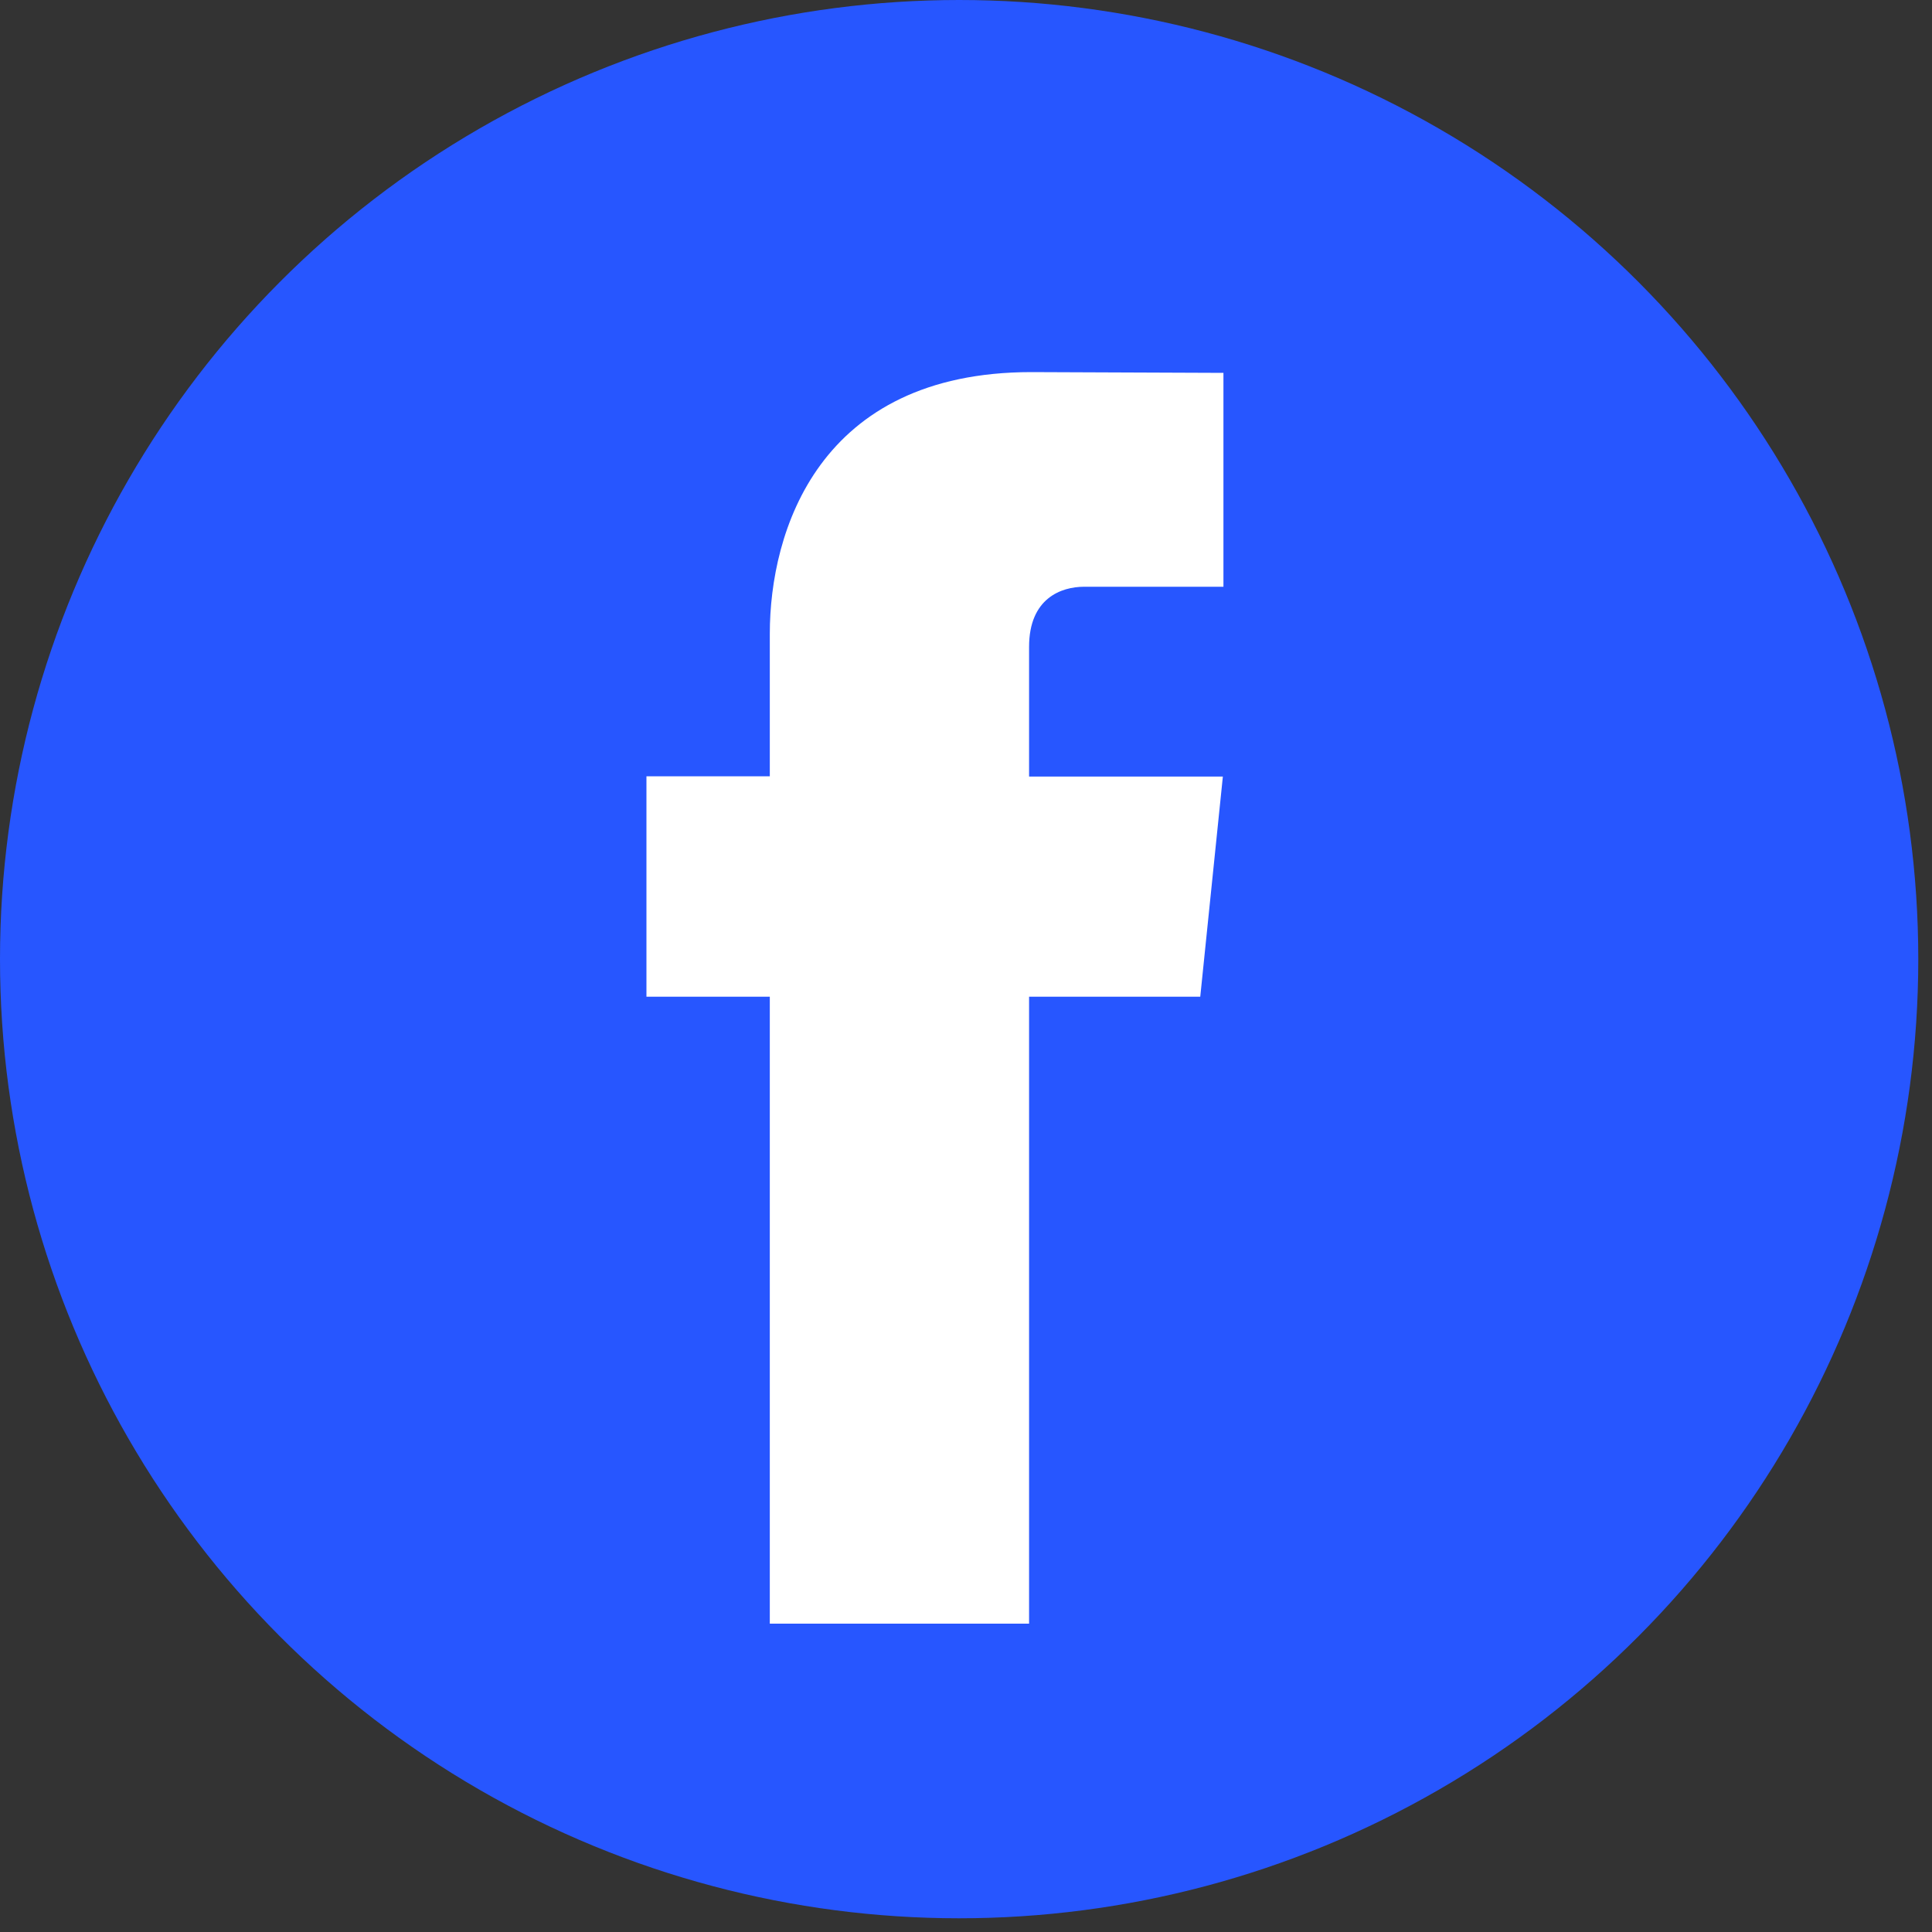
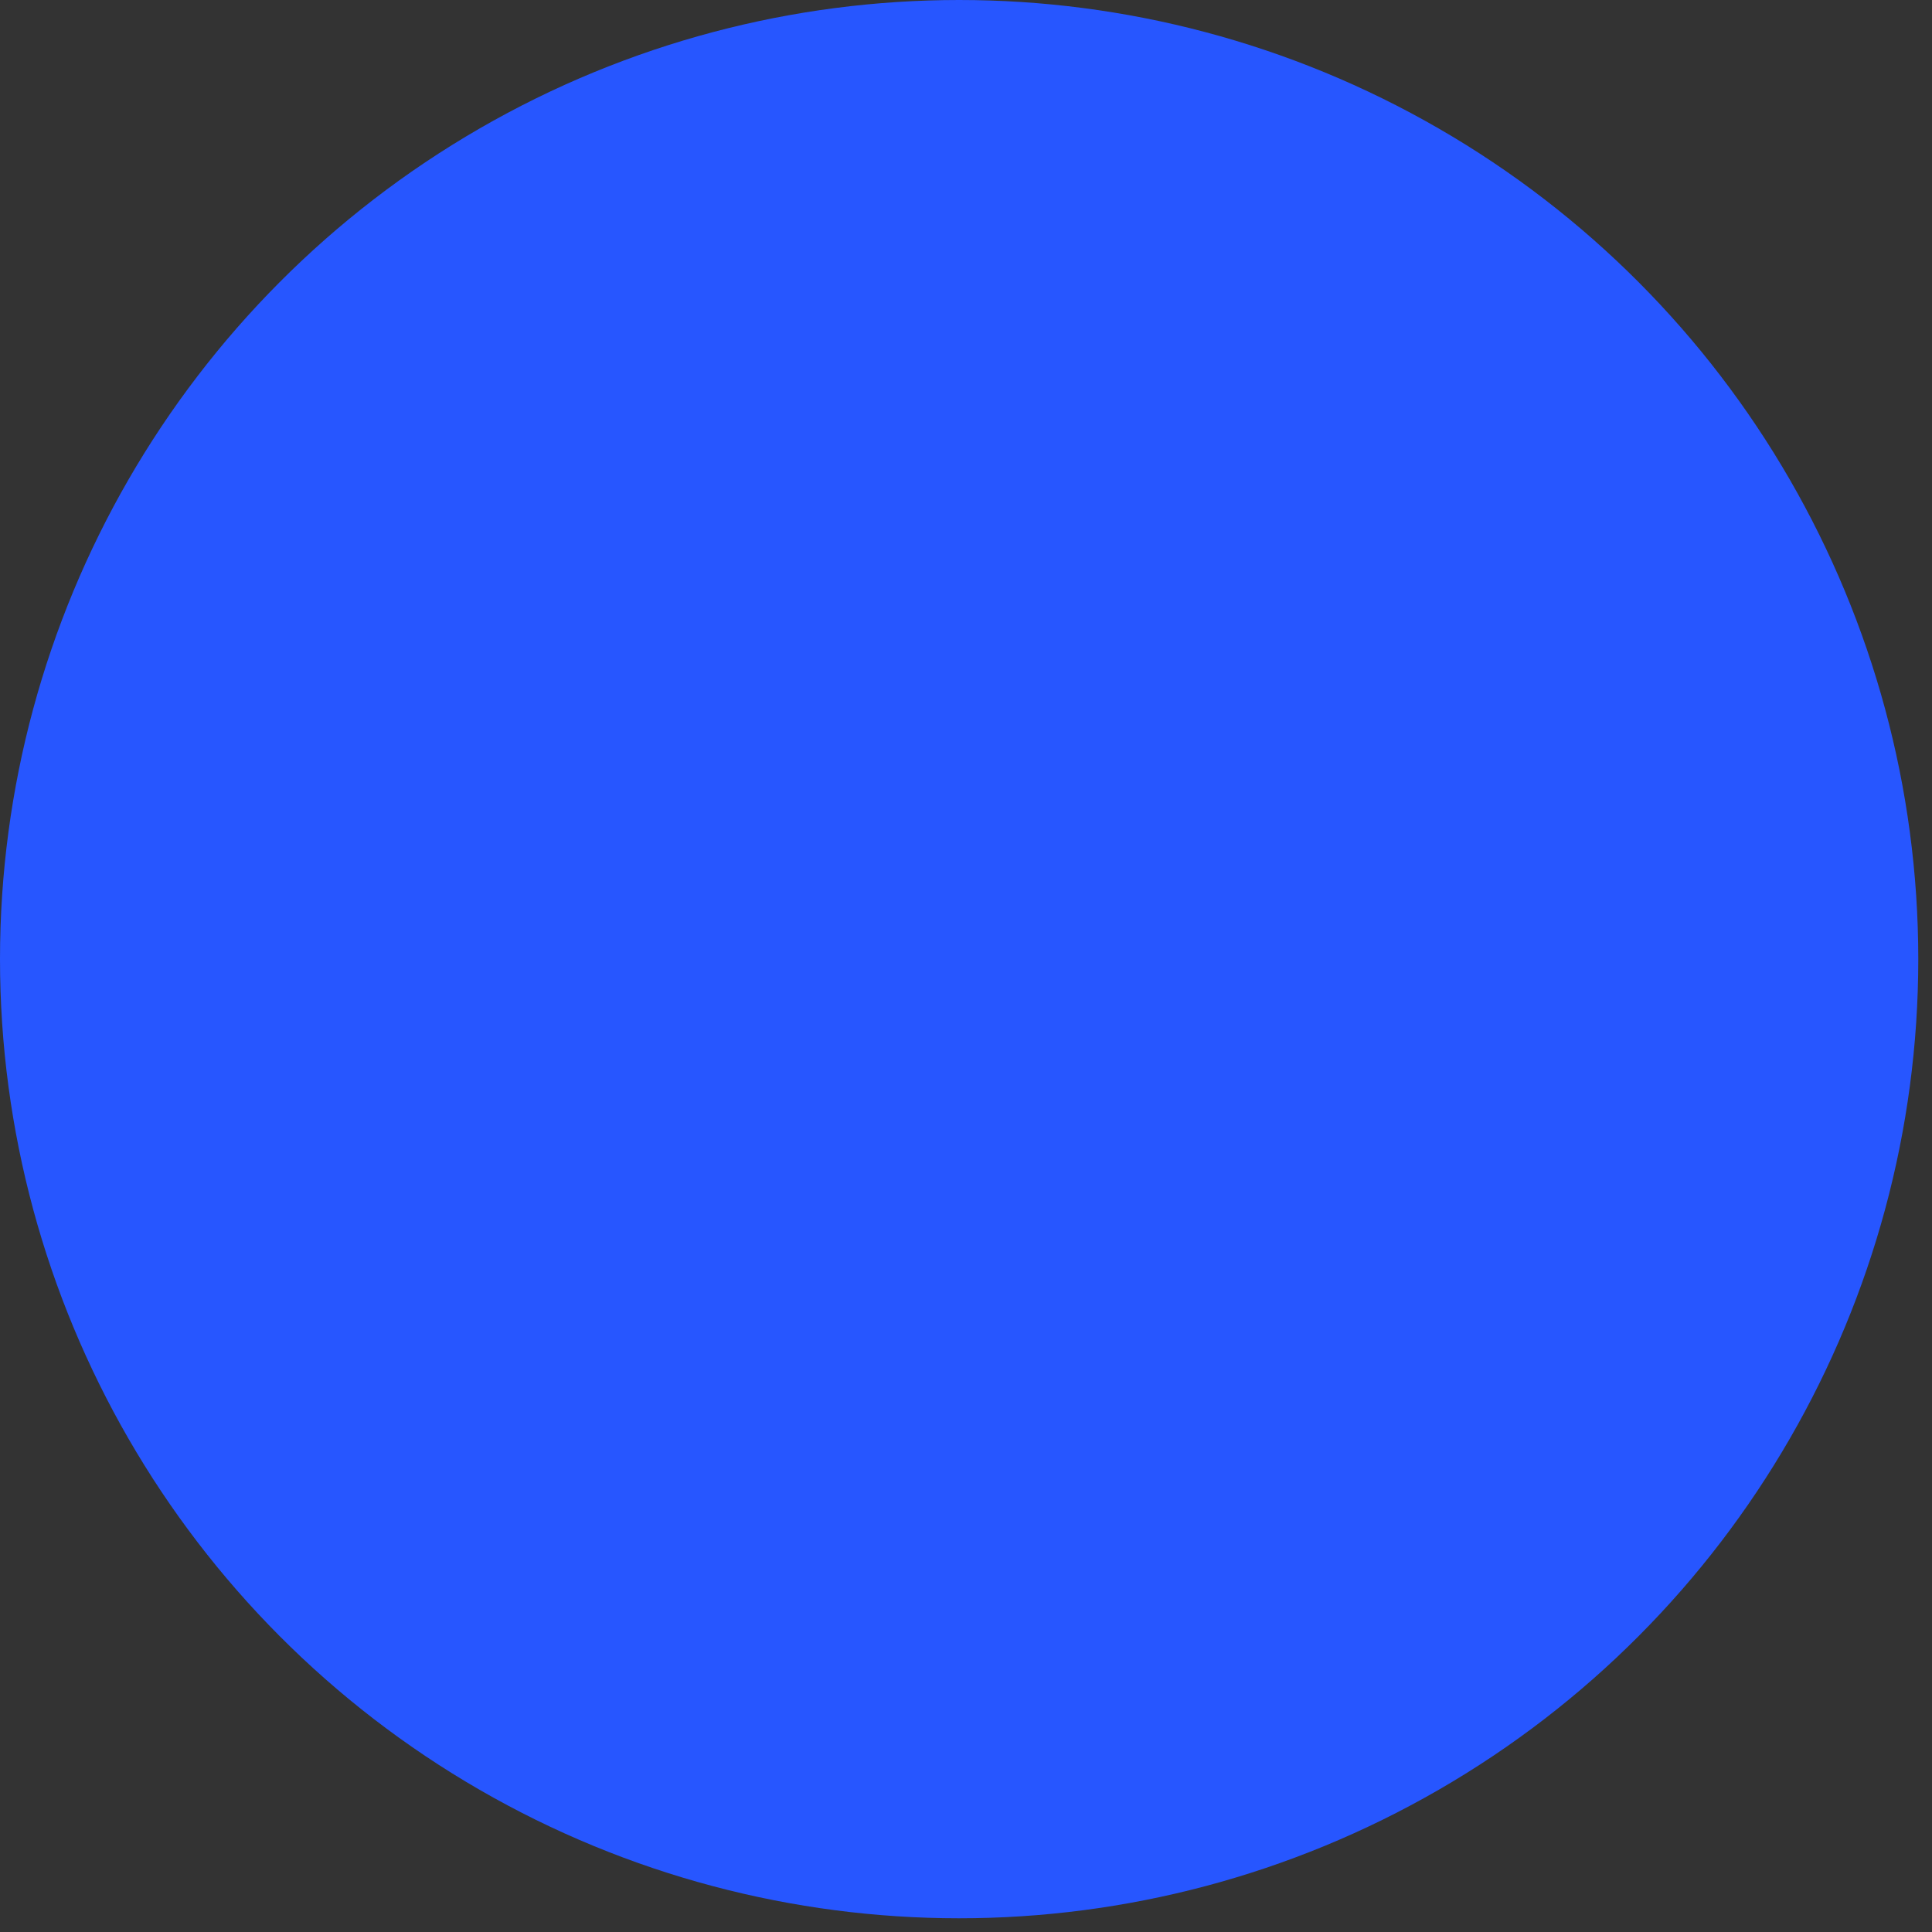
<svg xmlns="http://www.w3.org/2000/svg" width="20px" height="20px" viewBox="0 0 20 20" version="1.1">
  <rect x="0" y="0" width="20" height="20" fill="#333333" stroke="none" />
  <title>Group</title>
  <desc>Created with Sketch.</desc>
  <defs />
  <g id="Website" stroke="none" stroke-width="1" fill="none" fill-rule="evenodd">
    <g id="Avature-Article" transform="translate(-172, -643)" fill-rule="nonzero">
      <g id="Group-4" transform="translate(172, 414)">
        <g id="003-facebook-copy" transform="translate(0, 229)">
          <g id="Capa_1">
            <g id="Group">
              <circle id="Oval" fill="#2756FF" cx="9.929" cy="9.929" r="9.929" />
-               <path d="M12.425,10.318 L10.653,10.318 L10.653,16.808 L7.969,16.808 L7.969,10.318 L6.692,10.318 L6.692,8.036 L7.969,8.036 L7.969,6.56 C7.969,5.505 8.47,3.852 10.677,3.852 L12.665,3.86 L12.665,6.074 L11.223,6.074 C10.986,6.074 10.653,6.193 10.653,6.696 L10.653,8.039 L12.659,8.039 L12.425,10.318 Z" id="Shape" fill="#FFFFFF" />
            </g>
          </g>
        </g>
      </g>
    </g>
  </g>
</svg>